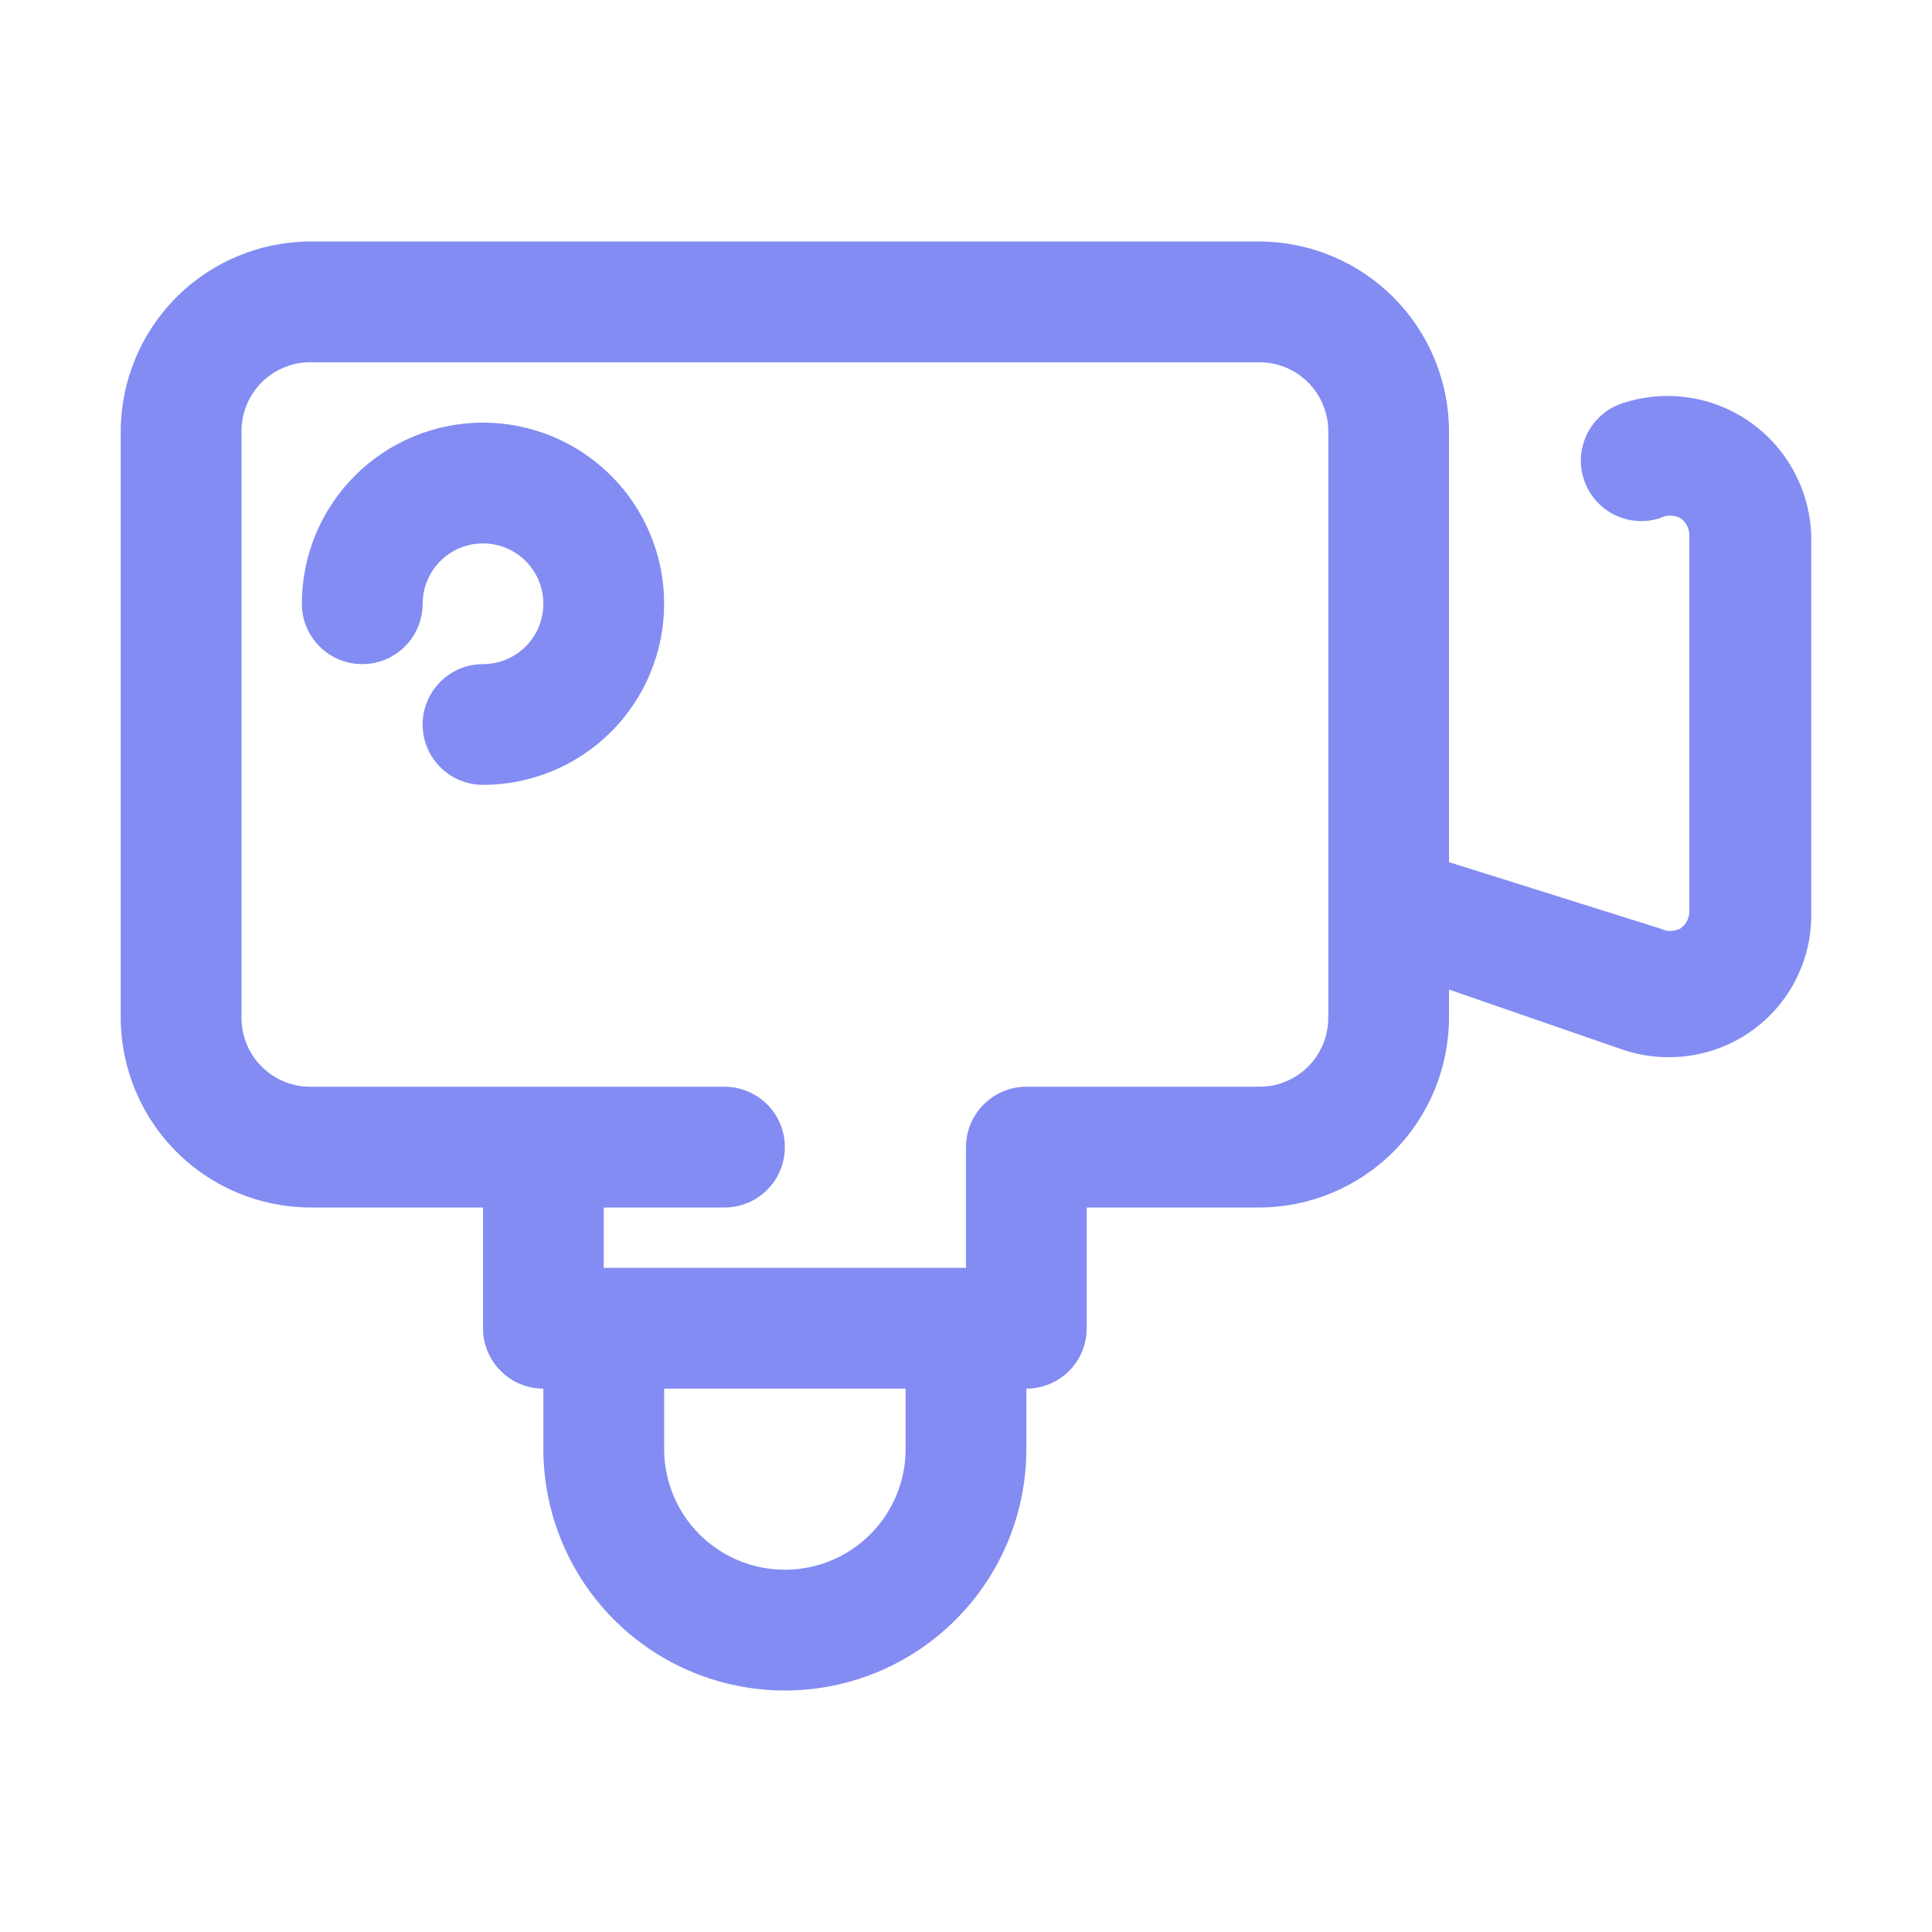
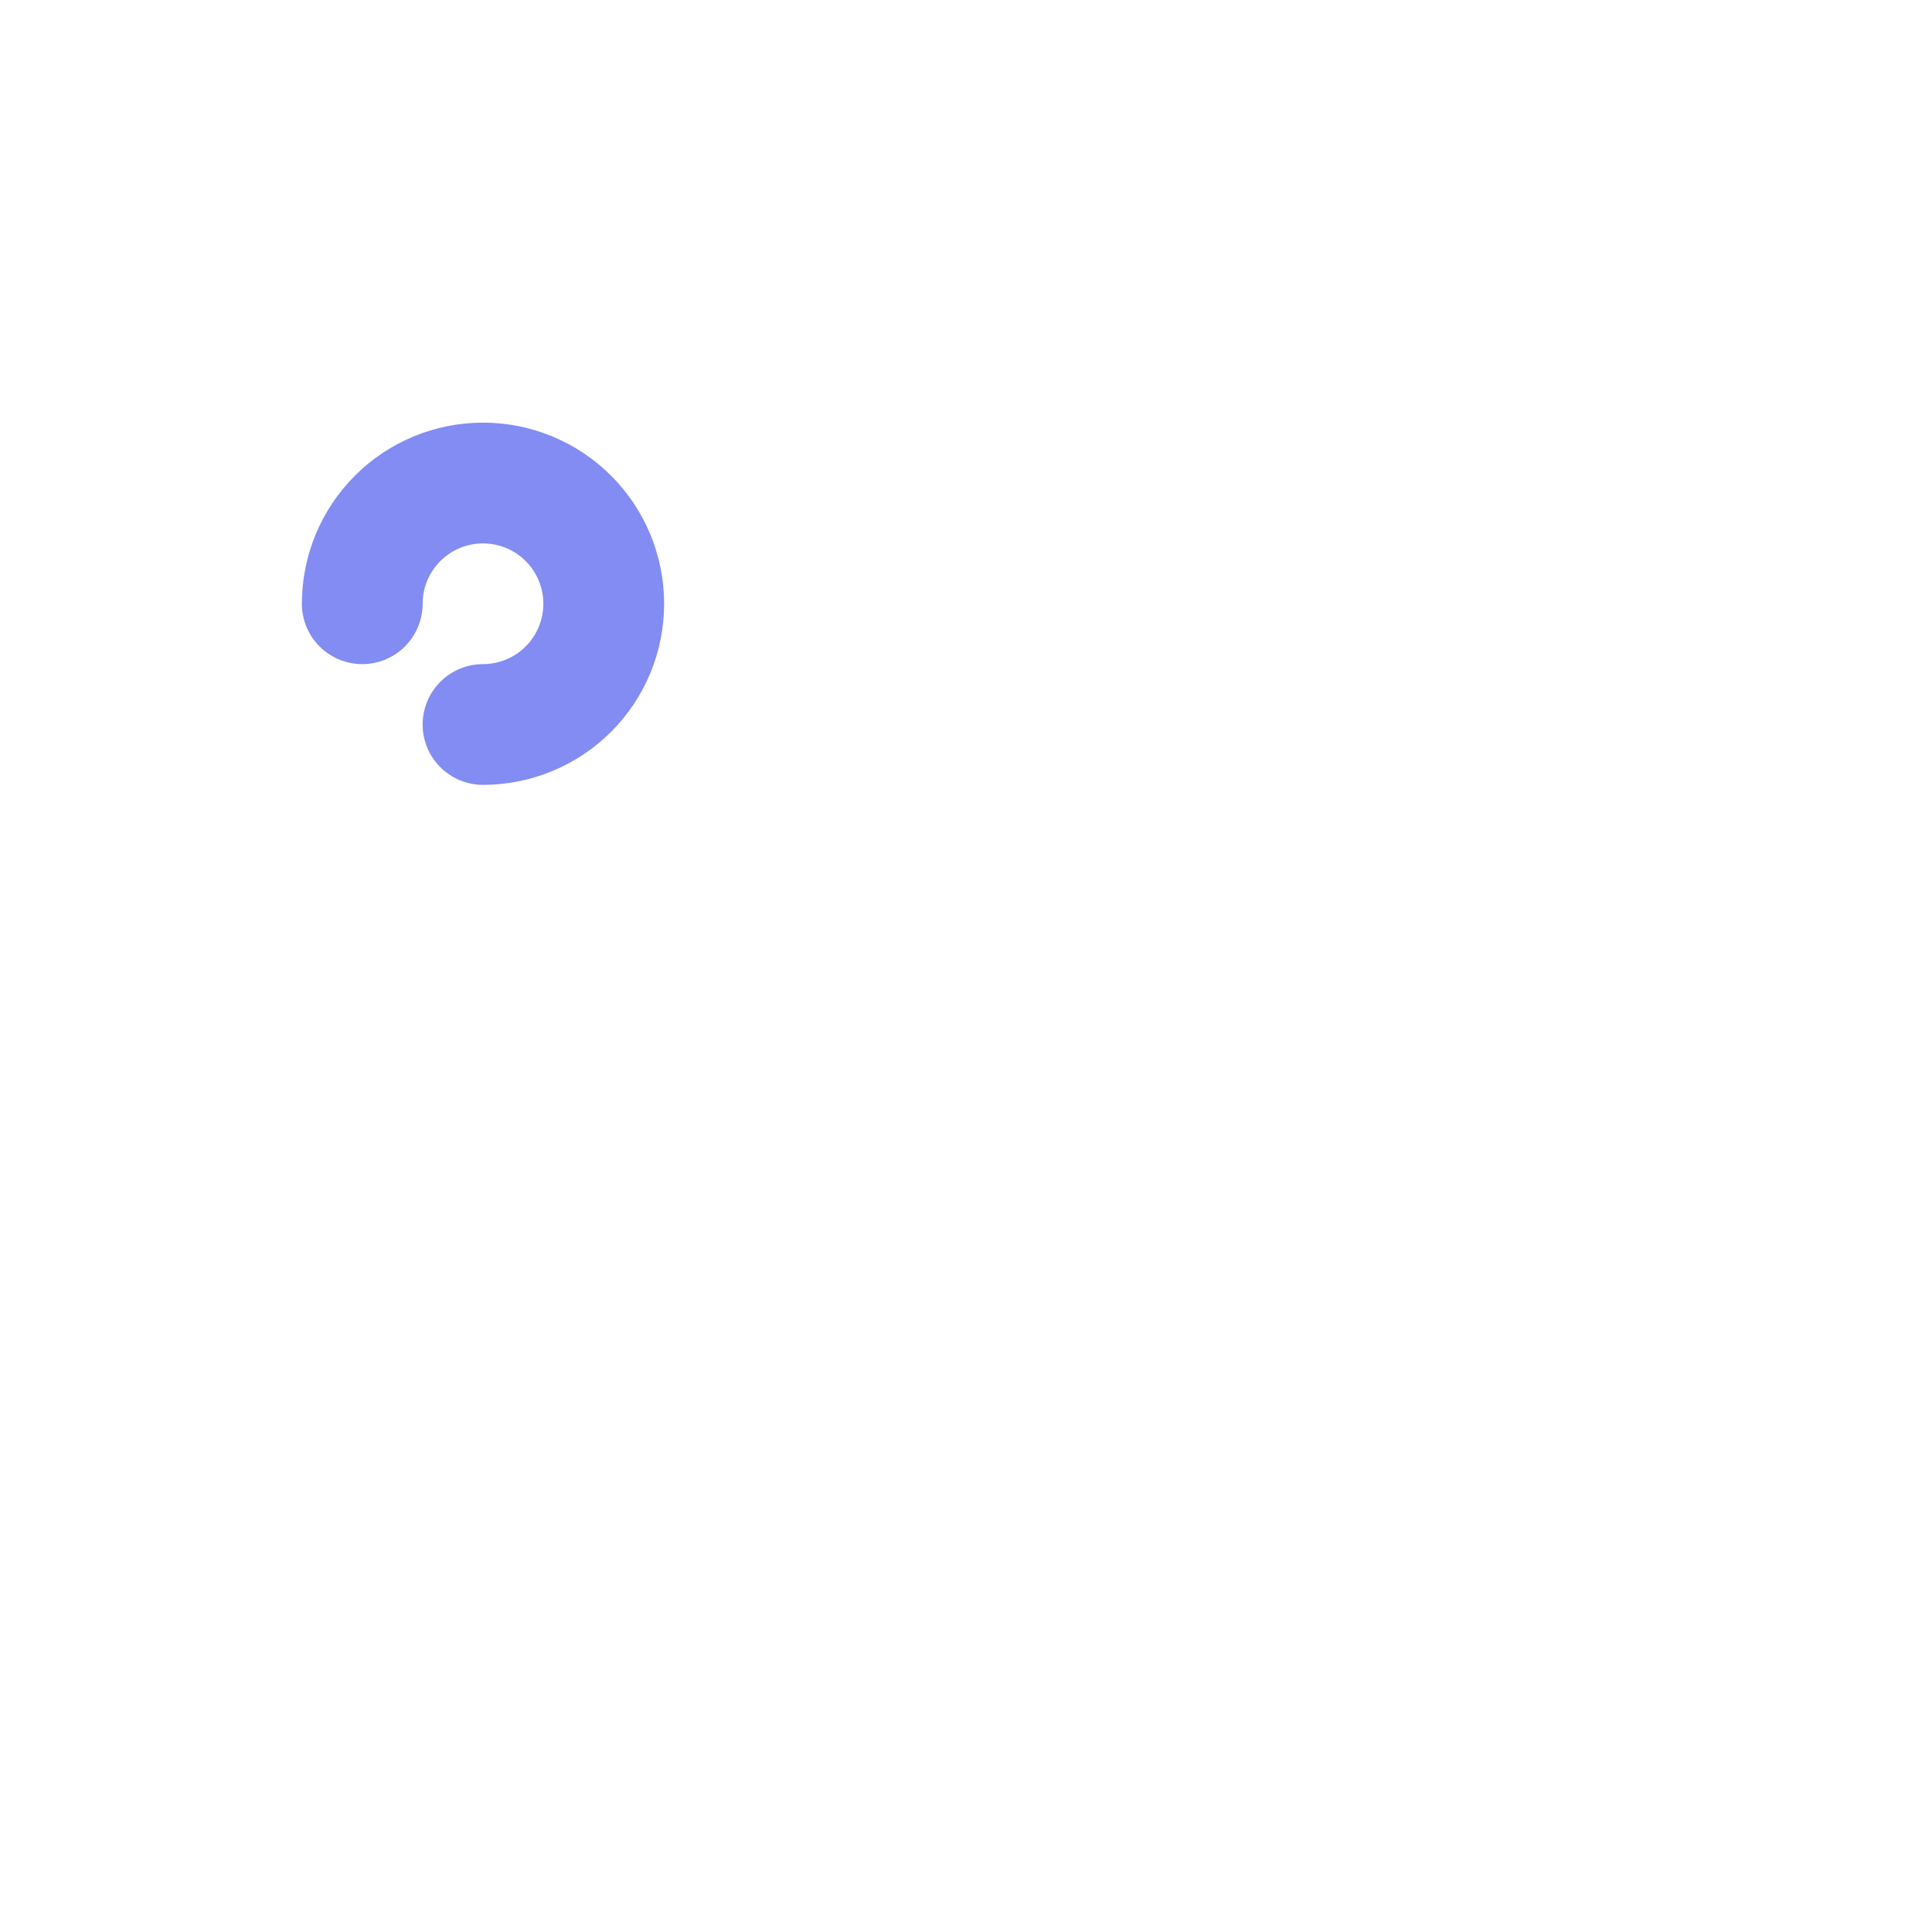
<svg xmlns="http://www.w3.org/2000/svg" width="57" height="57" viewBox="0 0 57 57" fill="none">
-   <path d="M51.656 12.469C51.113 12.082 50.487 11.829 49.827 11.73C49.168 11.631 48.495 11.689 47.862 11.899C47.413 12.048 47.042 12.369 46.83 12.791C46.618 13.214 46.582 13.703 46.731 14.152C46.88 14.601 47.201 14.972 47.623 15.184C48.046 15.396 48.536 15.432 48.984 15.283C49.075 15.236 49.176 15.212 49.278 15.212C49.38 15.212 49.481 15.236 49.572 15.283C49.657 15.34 49.725 15.417 49.772 15.507C49.819 15.598 49.842 15.698 49.839 15.8V26.879C49.842 26.981 49.819 27.081 49.772 27.172C49.725 27.262 49.657 27.339 49.572 27.396C49.481 27.442 49.38 27.467 49.278 27.467C49.176 27.467 49.075 27.442 48.984 27.396L42.75 25.436V12.736C42.75 11.248 42.159 9.821 41.107 8.768C40.054 7.716 38.627 7.125 37.139 7.125H9.173C7.685 7.125 6.258 7.716 5.206 8.768C4.154 9.821 3.562 11.248 3.562 12.736V30.014C3.562 31.502 4.154 32.929 5.206 33.982C6.258 35.034 7.685 35.625 9.173 35.625H14.25V39.188C14.25 39.66 14.438 40.113 14.772 40.447C15.106 40.781 15.559 40.969 16.031 40.969V42.75C16.031 44.64 16.782 46.452 18.118 47.788C19.454 49.124 21.267 49.875 23.156 49.875C25.046 49.875 26.858 49.124 28.194 47.788C29.531 46.452 30.281 44.64 30.281 42.75V40.969C30.754 40.969 31.207 40.781 31.541 40.447C31.875 40.113 32.062 39.66 32.062 39.188V35.625H37.139C38.627 35.625 40.054 35.034 41.107 33.982C42.159 32.929 42.75 31.502 42.75 30.014V29.195L47.898 30.976C48.323 31.118 48.768 31.19 49.216 31.19C49.776 31.195 50.332 31.087 50.85 30.873C51.368 30.659 51.837 30.344 52.231 29.945C52.625 29.547 52.934 29.073 53.142 28.552C53.349 28.032 53.449 27.475 53.438 26.915V15.835C53.422 15.174 53.254 14.526 52.944 13.942C52.635 13.357 52.194 12.853 51.656 12.469ZM26.719 42.75C26.719 43.695 26.343 44.601 25.675 45.269C25.007 45.937 24.101 46.312 23.156 46.312C22.211 46.312 21.305 45.937 20.637 45.269C19.969 44.601 19.594 43.695 19.594 42.75V40.969H26.719V42.75ZM39.188 30.014C39.19 30.284 39.139 30.551 39.036 30.801C38.934 31.05 38.783 31.277 38.593 31.468C38.402 31.659 38.175 31.809 37.926 31.911C37.676 32.014 37.409 32.065 37.139 32.062H30.281C29.809 32.062 29.356 32.25 29.022 32.584C28.688 32.918 28.5 33.371 28.5 33.844V37.406H17.812V35.625H21.375C21.847 35.625 22.3 35.437 22.634 35.103C22.969 34.769 23.156 34.316 23.156 33.844C23.156 33.371 22.969 32.918 22.634 32.584C22.3 32.25 21.847 32.062 21.375 32.062H9.173C8.904 32.065 8.636 32.014 8.387 31.911C8.137 31.809 7.91 31.659 7.72 31.468C7.529 31.277 7.378 31.05 7.276 30.801C7.174 30.551 7.123 30.284 7.125 30.014V12.736C7.123 12.466 7.174 12.199 7.276 11.949C7.378 11.7 7.529 11.473 7.72 11.282C7.91 11.091 8.137 10.941 8.387 10.839C8.636 10.736 8.904 10.685 9.173 10.688H37.139C37.409 10.685 37.676 10.736 37.926 10.839C38.175 10.941 38.402 11.091 38.593 11.282C38.783 11.473 38.934 11.7 39.036 11.949C39.139 12.199 39.19 12.466 39.188 12.736V30.014Z" fill="#838CF2" />
  <path d="M14.25 12.469C12.833 12.469 11.473 13.032 10.471 14.034C9.469 15.036 8.906 16.395 8.906 17.812C8.906 18.285 9.094 18.738 9.428 19.072C9.762 19.406 10.215 19.594 10.688 19.594C11.16 19.594 11.613 19.406 11.947 19.072C12.281 18.738 12.469 18.285 12.469 17.812C12.469 17.46 12.573 17.116 12.769 16.823C12.965 16.53 13.243 16.302 13.568 16.167C13.894 16.032 14.252 15.997 14.598 16.066C14.943 16.134 15.26 16.304 15.509 16.553C15.759 16.802 15.928 17.119 15.997 17.465C16.066 17.811 16.03 18.169 15.896 18.494C15.761 18.82 15.533 19.098 15.24 19.294C14.947 19.489 14.602 19.594 14.25 19.594C13.778 19.594 13.325 19.781 12.991 20.116C12.656 20.45 12.469 20.903 12.469 21.375C12.469 21.847 12.656 22.3 12.991 22.634C13.325 22.969 13.778 23.156 14.25 23.156C15.667 23.156 17.026 22.593 18.029 21.591C19.031 20.589 19.594 19.23 19.594 17.812C19.594 16.395 19.031 15.036 18.029 14.034C17.026 13.032 15.667 12.469 14.25 12.469Z" fill="#838CF2" />
</svg>